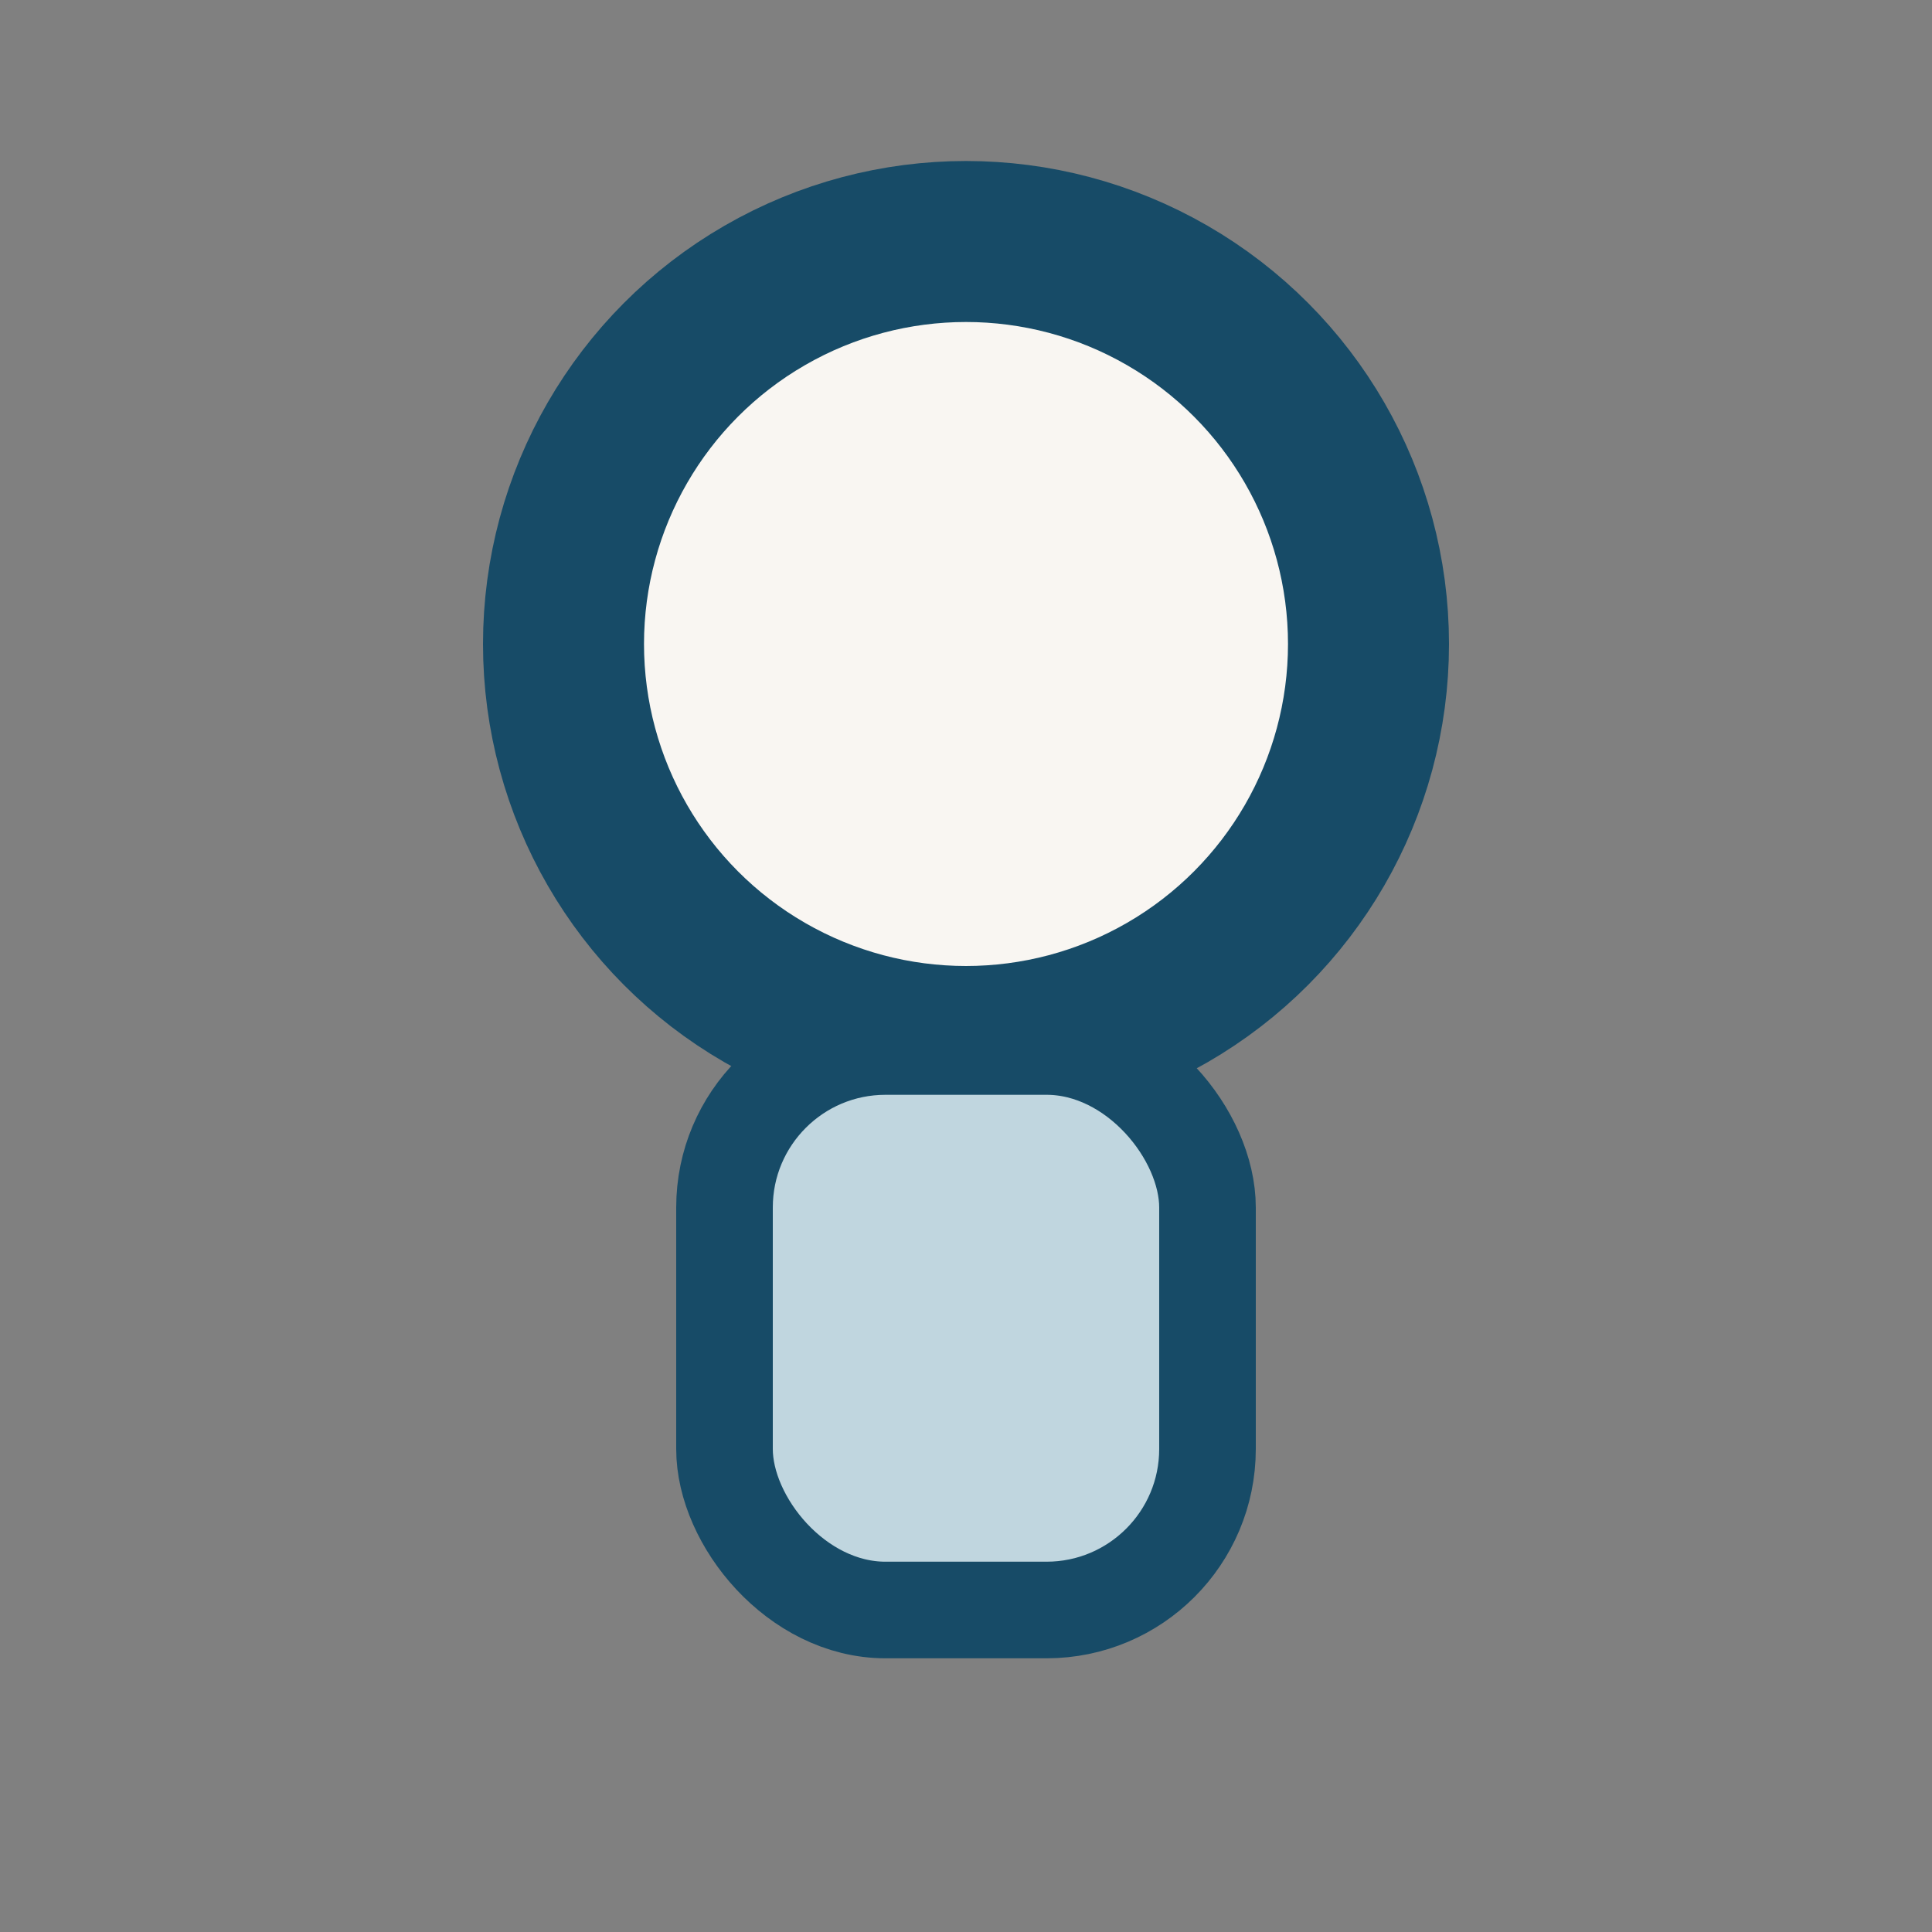
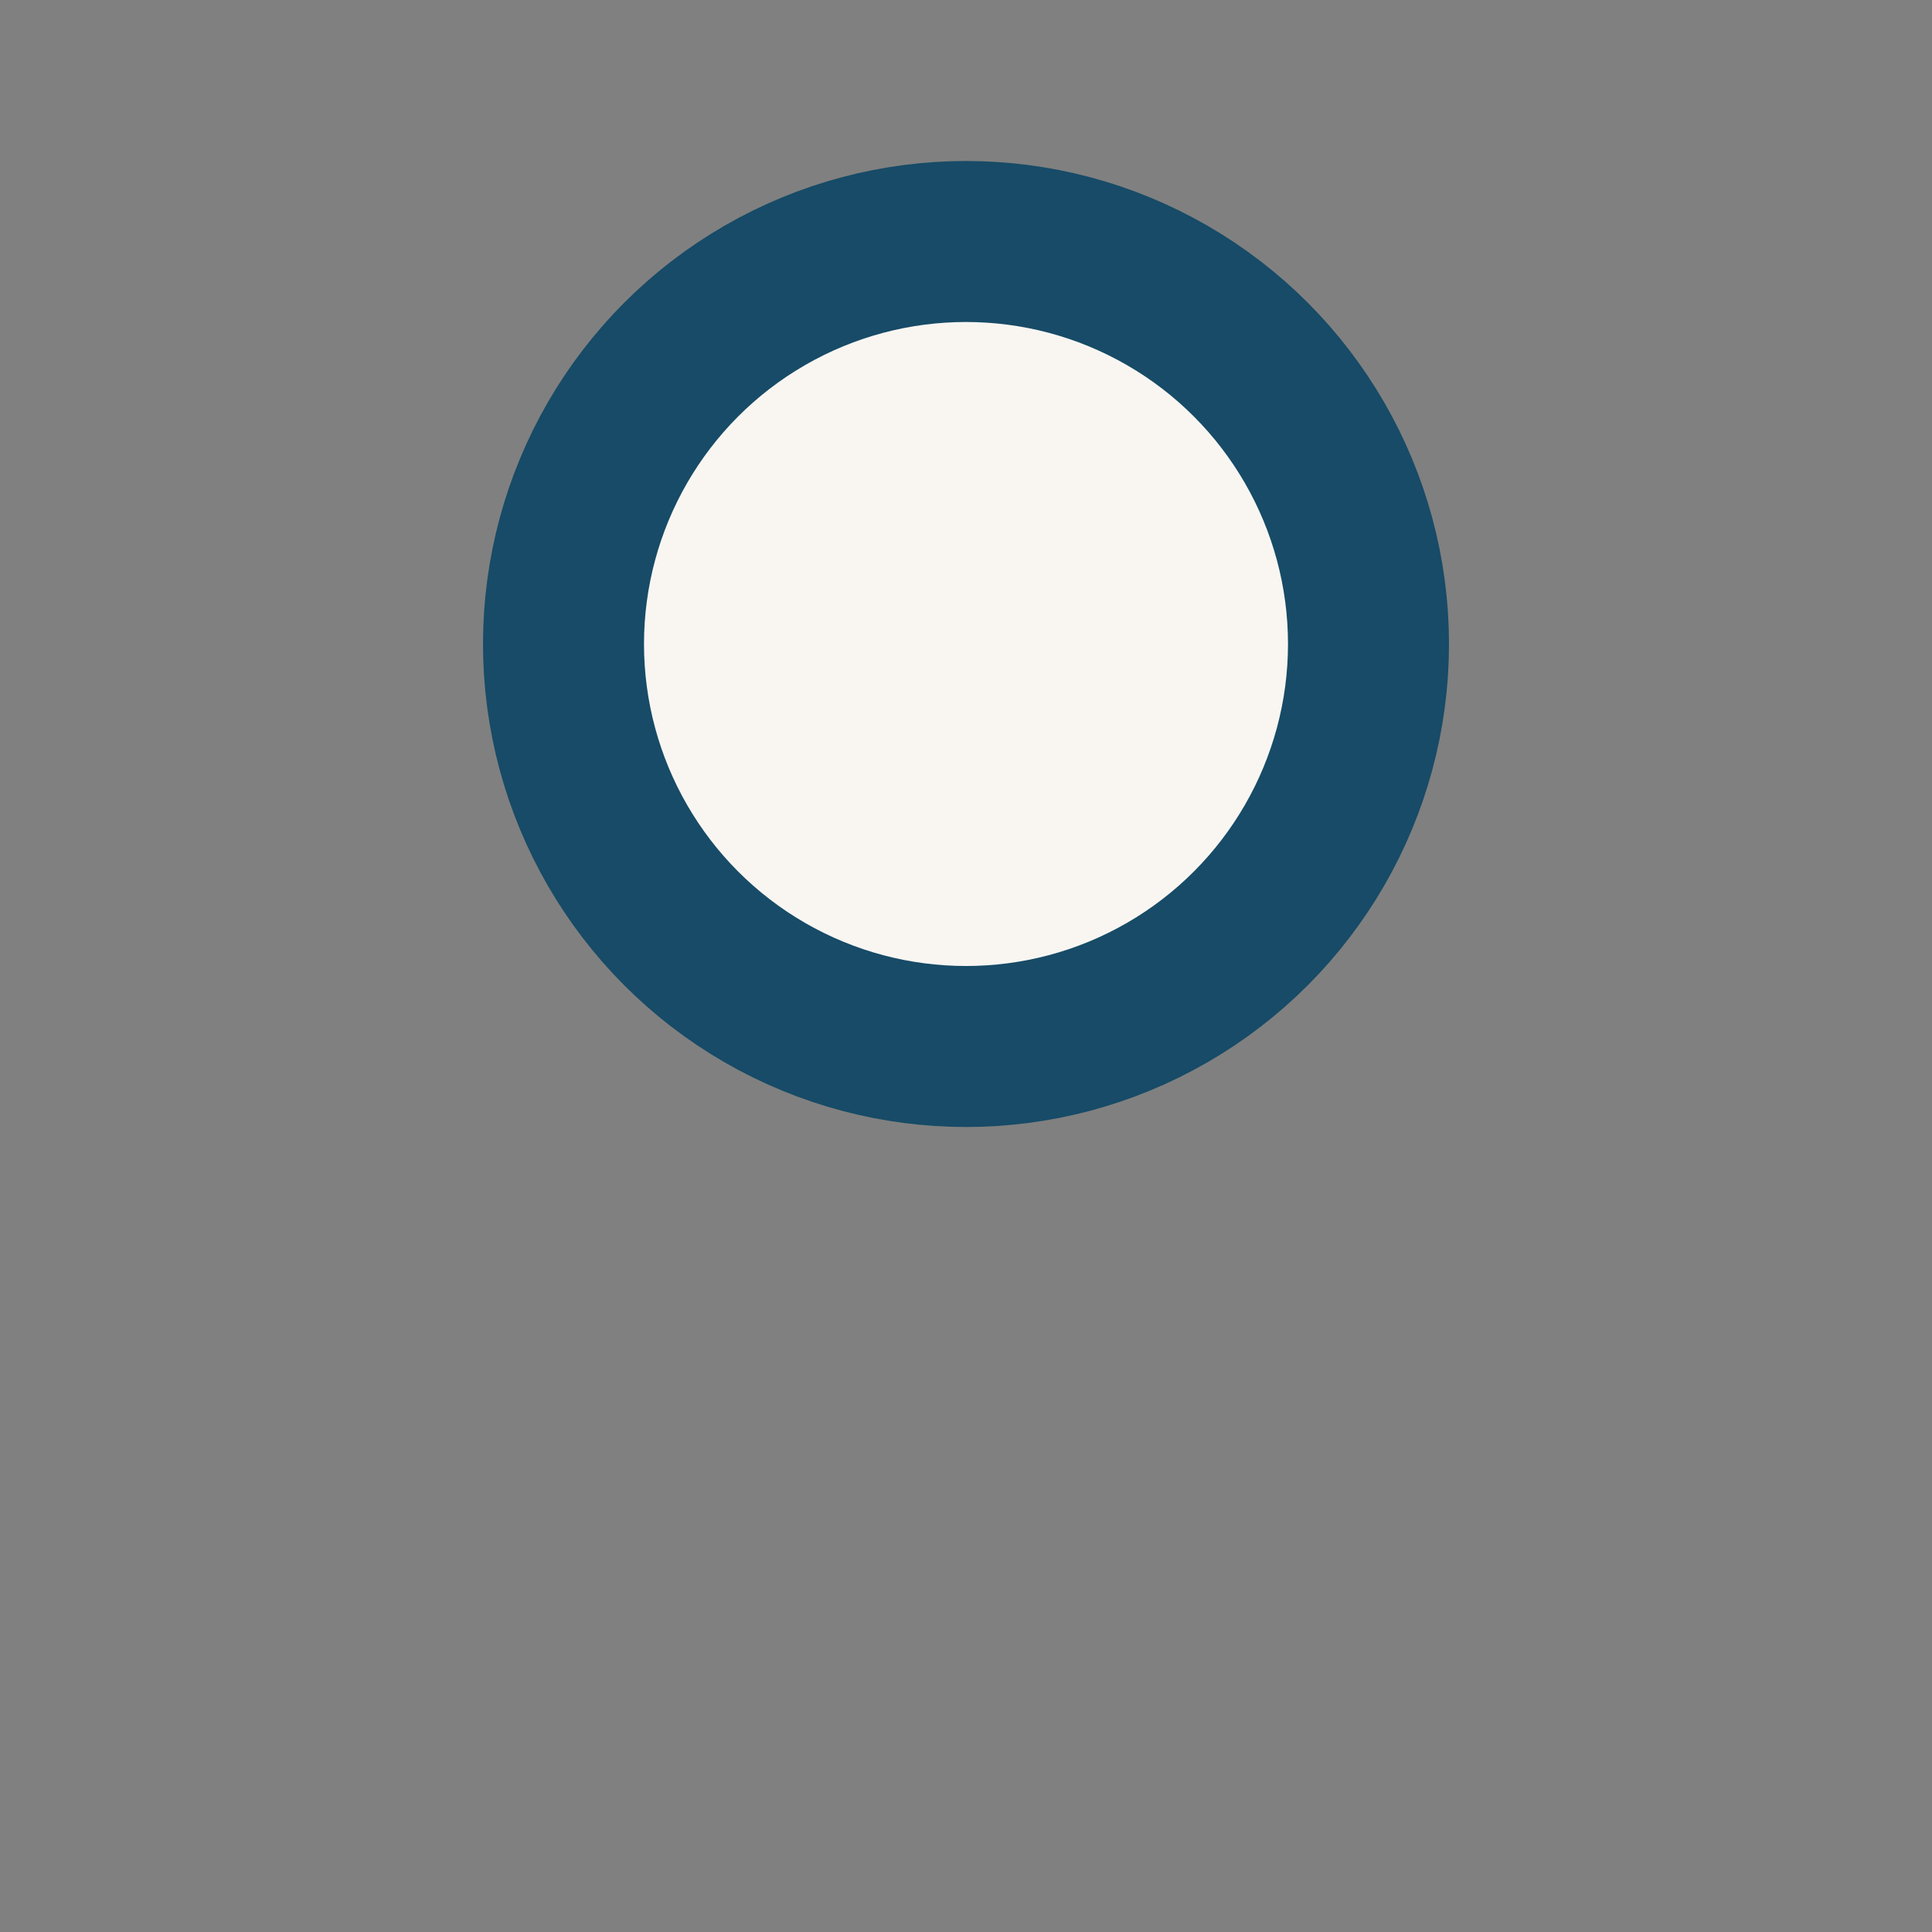
<svg xmlns="http://www.w3.org/2000/svg" viewBox="0 0 24 24" width="24" height="24">
  <rect x="0" y="0" width="24" height="24" fill="#808080" stroke="none" />
  <circle cx="12" cy="8" r="5" fill="#F9F6F2" stroke="#174B67" stroke-width="2" />
-   <rect x="9" y="13" width="6" height="7" rx="2" fill="#C0D6DF" stroke="#174B67" stroke-width="1.2" />
</svg>